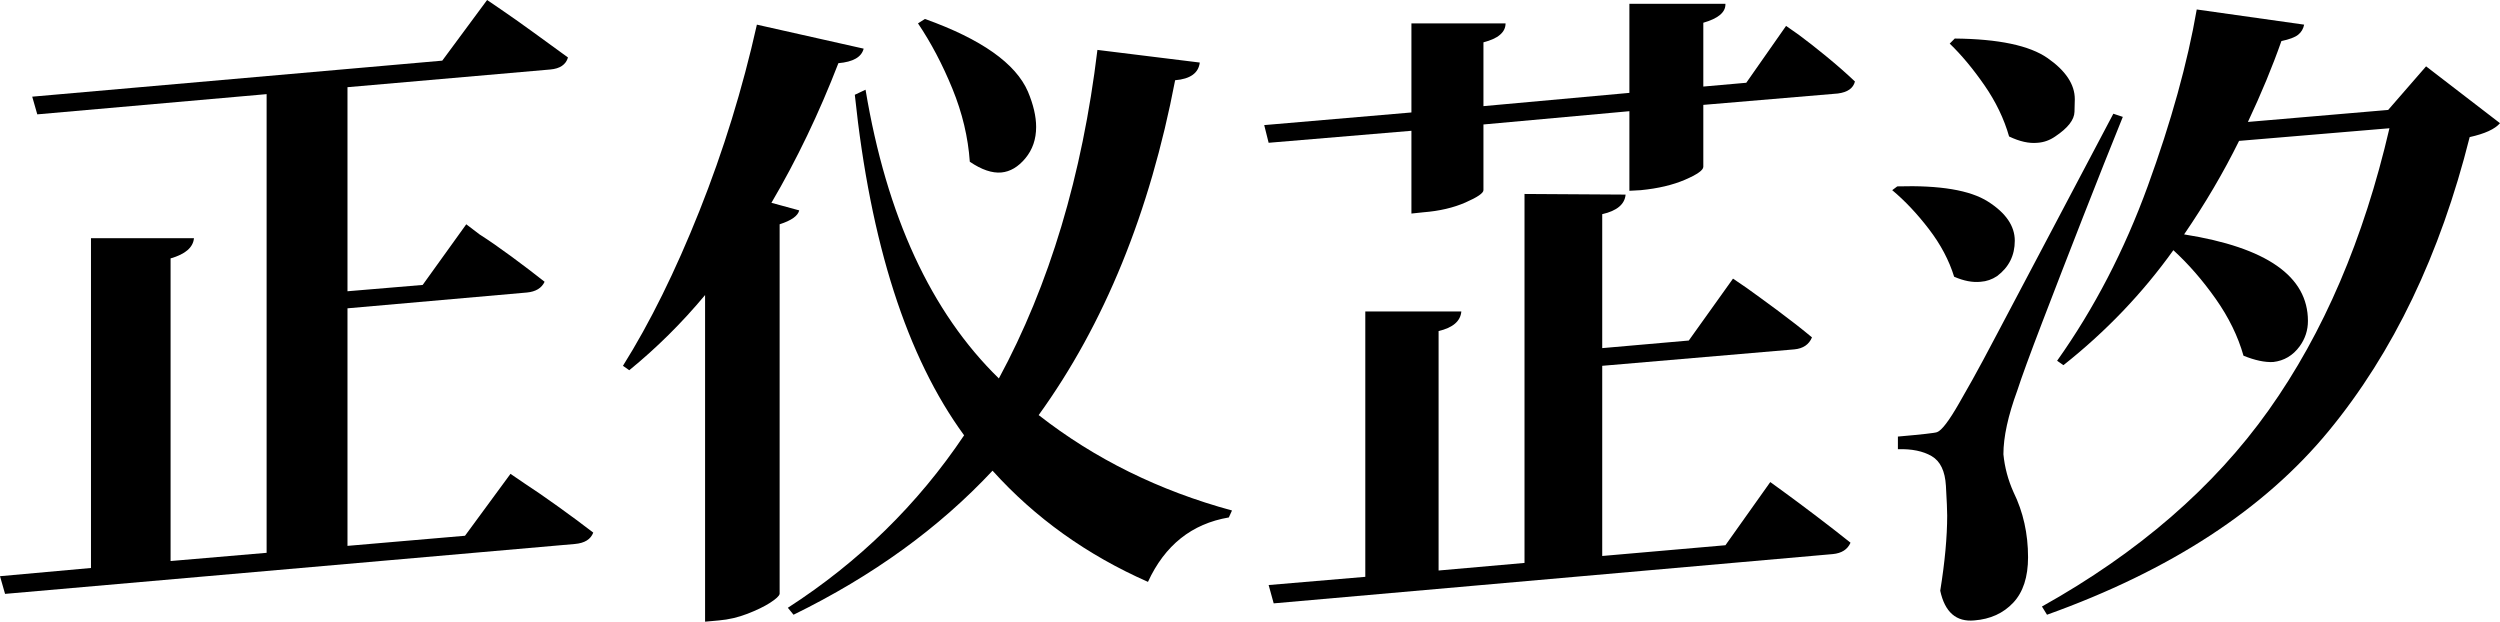
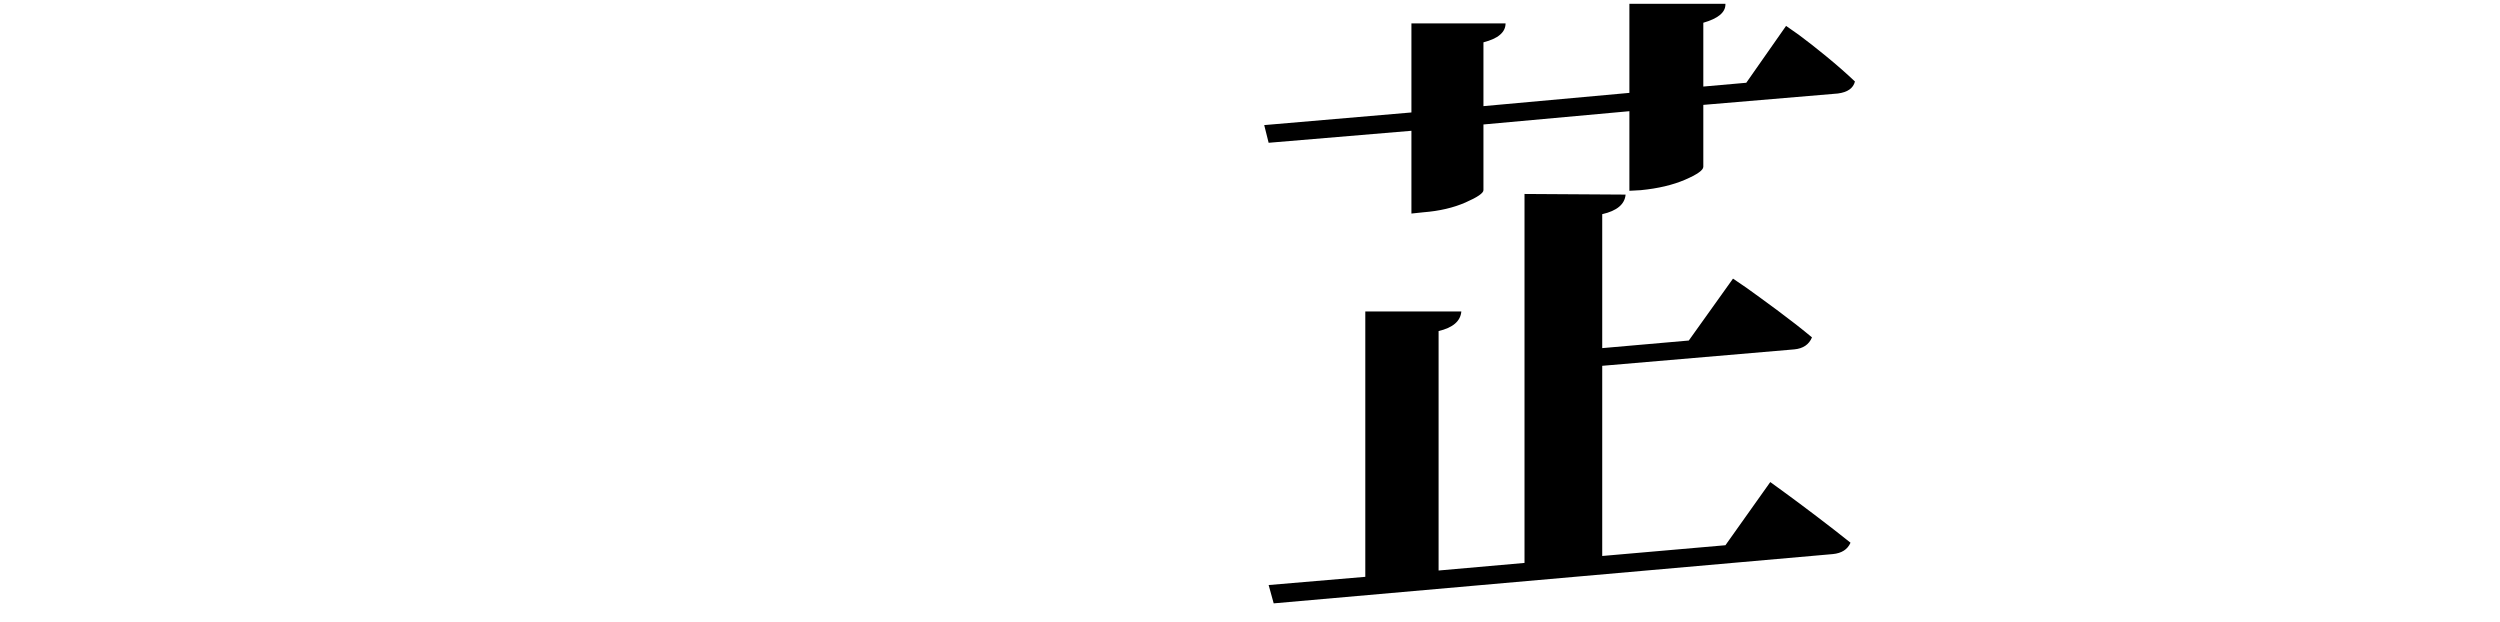
<svg xmlns="http://www.w3.org/2000/svg" viewBox="31 -865 3957 984" fill="#000000">
-   <path d="M941-4L941-4L39 75L31 47L175 34L175-488L338-488Q336-466 301-456L301-456L301 23L453 10L453-716L90-684L82-712L731-769L802-865L824-850Q846-835 875-814Q904-793 930-774L930-774Q925-757 902-755L902-755L581-727L581-404L700-414L769-510L790-494Q812-480 840.50-459Q869-438 893-419L893-419Q886-404 865-402L865-402L581-377L581-1L767-17L839-115L861-100Q884-85 914-63.50Q944-42 970-22L970-22Q964-6 941-4Z" />
-   <path d="M1616-592L1616-592Q1594-590 1566-609L1566-609Q1562-667 1538.50-724.50Q1515-782 1484-828L1484-828L1495-835Q1629-787 1658-720L1658-720Q1671-689 1671-664L1671-664Q1671-635 1654-614.50Q1637-594 1616-592ZM1169 117L1169 117L1147 119L1147-398Q1092-332 1027-279L1027-279L1017-286Q1081-388 1138-531Q1195-674 1229-826L1229-826L1398-788Q1393-768 1358-765L1358-765Q1312-646 1252-544L1252-544L1296-532Q1293-519 1265-510L1265-510L1265 75Q1264 80 1250 89Q1236 98 1214 106.50Q1192 115 1169 117ZM1287 108L1287 108L1278 97Q1447-12 1557-176L1557-176Q1421-362 1384-715L1384-715L1401-723Q1451-423 1612-266L1612-266Q1732-488 1768-786L1768-786L1930-766Q1927-741 1891-738L1891-738Q1831-424 1675-208L1675-208Q1808-104 1981-57L1981-57L1976-46Q1888-31 1848 56L1848 56Q1703-8 1602-120L1602-120Q1475 16 1287 108Z" />
  <path d="M2932 12L2932 12L2047 90L2039 61L2192 48L2192-372L2344-372Q2342-349 2308-341L2308-341L2308 38L2444 26L2444-558L2604-557Q2602-534 2567-526L2567-526L2567-314L2704-326L2774-424L2796-409Q2817-394 2846-372.50Q2875-351 2899-331L2899-331Q2892-314 2871-312L2871-312L2567-286L2567 15L2762-2L2833-102L2855-86Q2877-70 2906-48Q2935-26 2960-6L2960-6Q2953 10 2932 12ZM2284-529L2284-529L2265-527L2265-658L2039-639L2032-667L2265-687L2265-828L2414-828Q2414-807 2379-798L2379-798L2379-697L2610-718L2610-859L2762-859L2762-858Q2762-839 2727-829L2727-829L2727-728L2795-734L2858-824L2878-810Q2897-796 2922-775.50Q2947-755 2967-736L2967-736Q2963-720 2940-717L2940-717L2727-699L2727-601Q2727-593 2698-580.50Q2669-568 2628-564L2628-564L2610-563L2610-689L2379-668L2379-564Q2379-557 2350.50-544.50Q2322-532 2284-529Z" />
-   <path d="M3256-639L3256-639Q3236-637 3211-649L3211-649Q3199-691 3172-730Q3145-769 3117-796L3117-796L3125-804Q3229-803 3272-773Q3315-743 3315-708L3315-708Q3315-707 3314.50-688Q3314-669 3284-649L3284-649Q3271-640 3256-639ZM3166-419L3166-419Q3147-417 3124-427L3124-427Q3112-466 3084-502.50Q3056-539 3026-564L3026-564L3034-570Q3135-573 3177.50-546Q3220-519 3220-484L3220-484Q3220-449 3192-428L3192-428Q3180-420 3166-419ZM3156 117L3156 117Q3113 121 3102 70L3102 70Q3113 2 3113-49L3113-49Q3113-61 3111-96Q3109-131 3088.50-143Q3068-155 3035-154L3035-154L3035-174Q3092-179 3097-181L3097-181Q3108-185 3132-227L3132-227Q3139-239 3153-264Q3167-289 3192.50-337.50Q3218-386 3262.50-470Q3307-554 3376-685L3376-685L3391-680Q3363-611 3328-521.50Q3293-432 3263.50-355Q3234-278 3224-247L3224-247Q3202-187 3202-146L3202-146Q3205-115 3218-86L3218-86Q3241-39 3241 17L3241 17Q3241 64 3217.50 89Q3194 114 3156 117ZM3271 108L3271 108L3263 95Q3492-33 3622-216Q3752-399 3813-662L3813-662L3575-642Q3538-567 3488-494L3488-494Q3684-463 3684-357L3684-357Q3684-335 3671-317L3671-317Q3655-295 3629-292L3629-292Q3609-291 3582-302L3582-302Q3569-348 3538-392Q3507-436 3471-469L3471-469Q3398-367 3297-287L3297-287L3287-294Q3375-418 3430.50-570.50Q3486-723 3508-850L3508-850L3678-826Q3676-816 3668.50-810Q3661-804 3642-800L3642-800Q3621-740 3589-672L3589-672L3811-691L3871-760L3988-670Q3976-656 3940-648L3940-648Q3870-369 3717-183Q3564 3 3271 108Z" />
</svg>